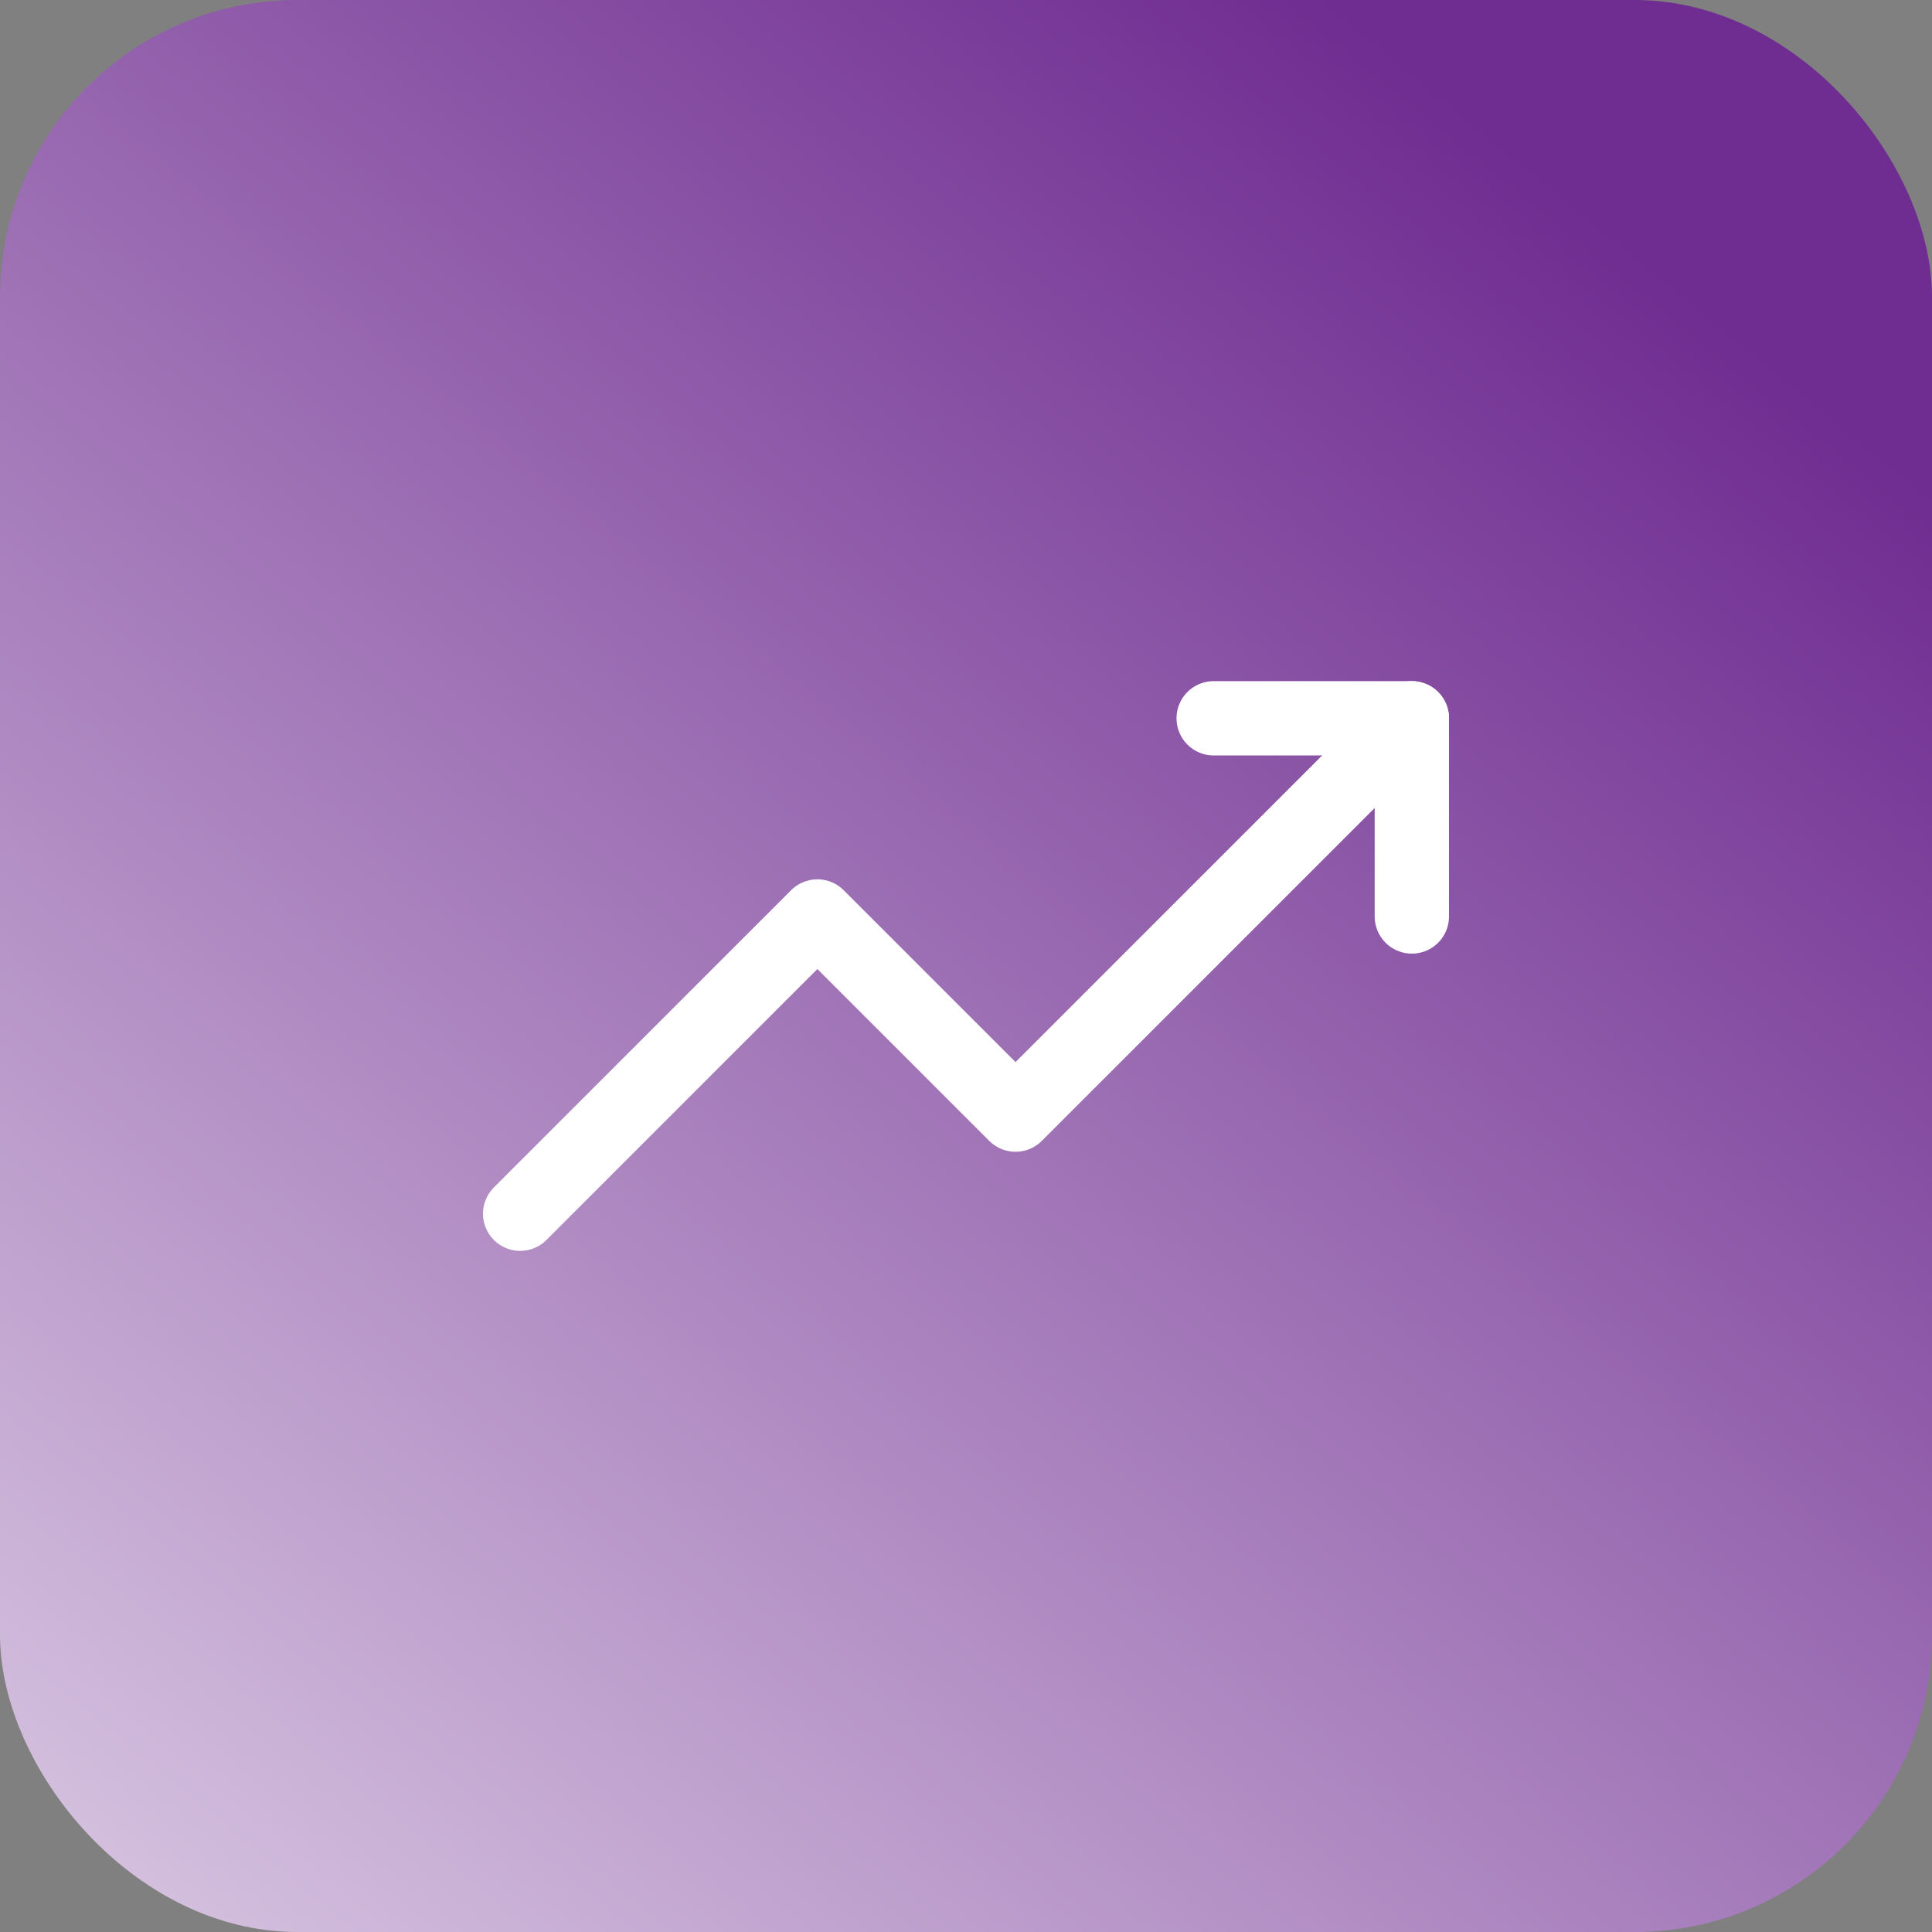
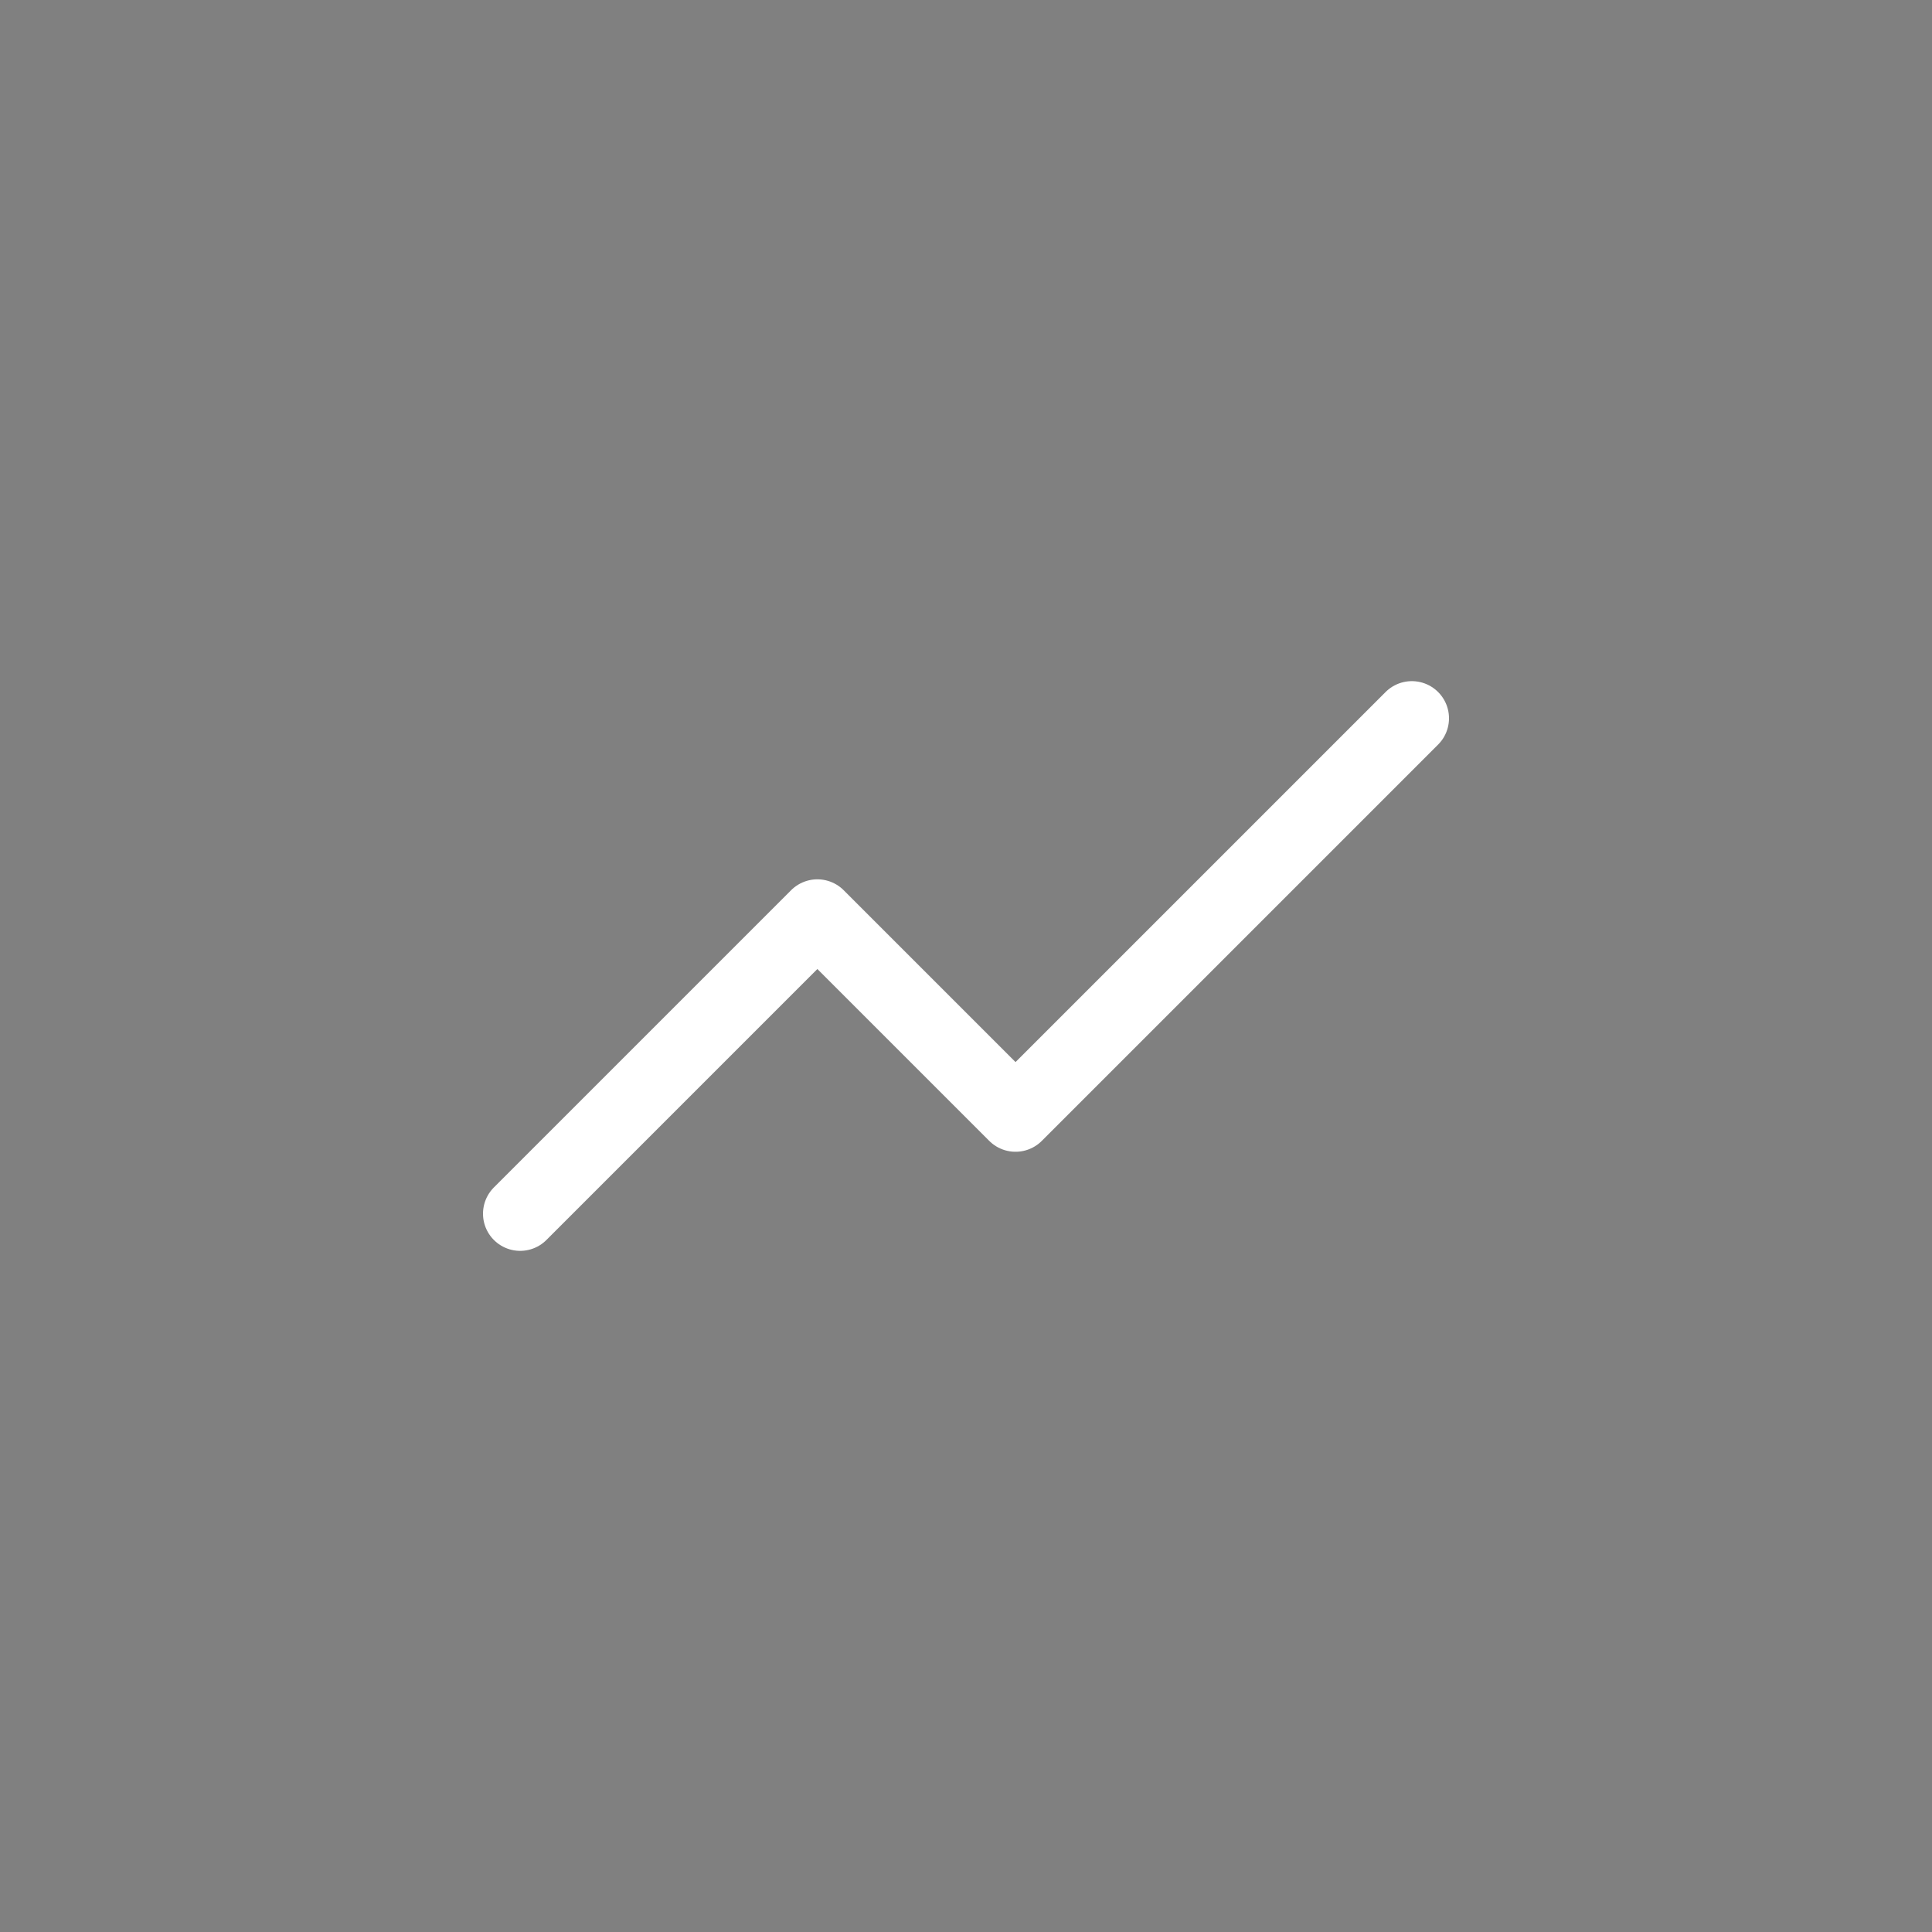
<svg xmlns="http://www.w3.org/2000/svg" width="52" height="52" viewBox="0 0 52 52" fill="none">
  <rect x="0" y="0" width="52" height="52" fill="#808080" stroke="none" />
-   <rect width="52" height="52" rx="8" fill="url(#paint0_linear_2478_2358)" />
  <path d="M14 32.667L22 24.667L27.333 30L38 19.333" stroke="white" stroke-width="2" stroke-linecap="round" stroke-linejoin="round" />
-   <path d="M32.666 19.333H38V24.667" stroke="white" stroke-width="2" stroke-linecap="round" stroke-linejoin="round" />
  <defs>
    <linearGradient id="paint0_linear_2478_2358" x1="41" y1="4" x2="-13.5" y2="70.5" gradientUnits="userSpaceOnUse">
      <stop stop-color="#6F2C91" />
      <stop offset="1" stop-color="white" />
    </linearGradient>
  </defs>
</svg>